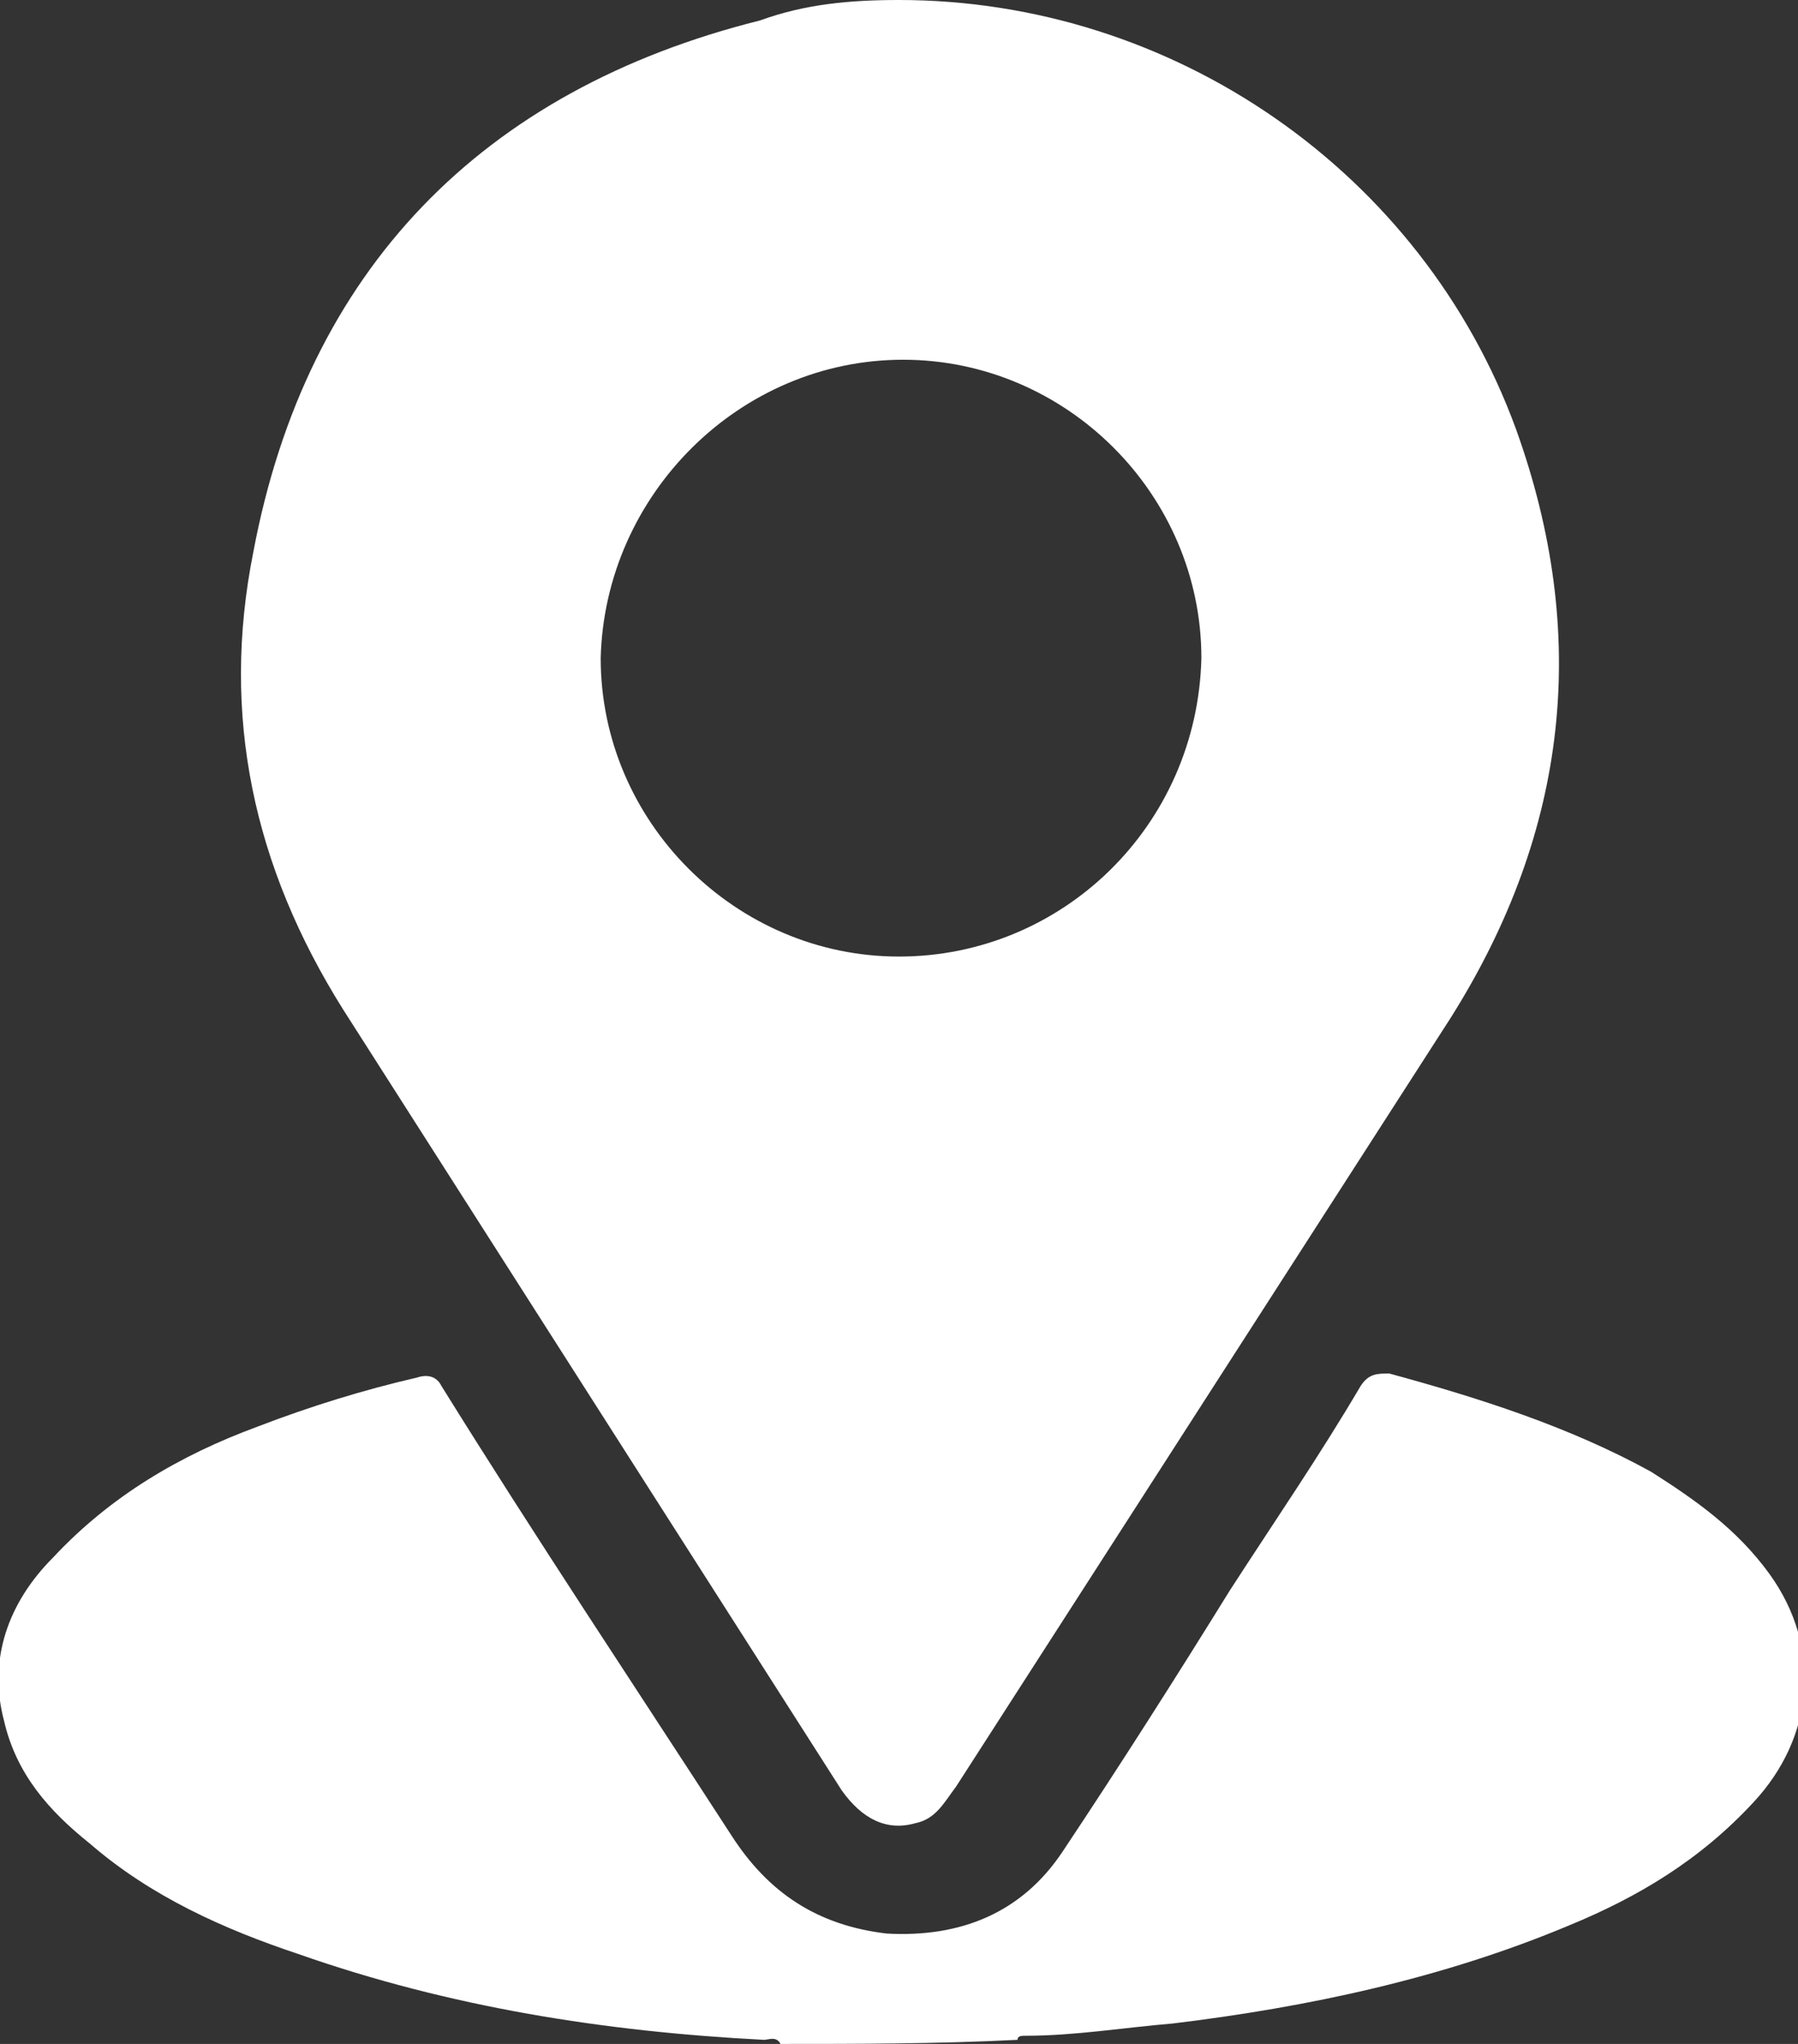
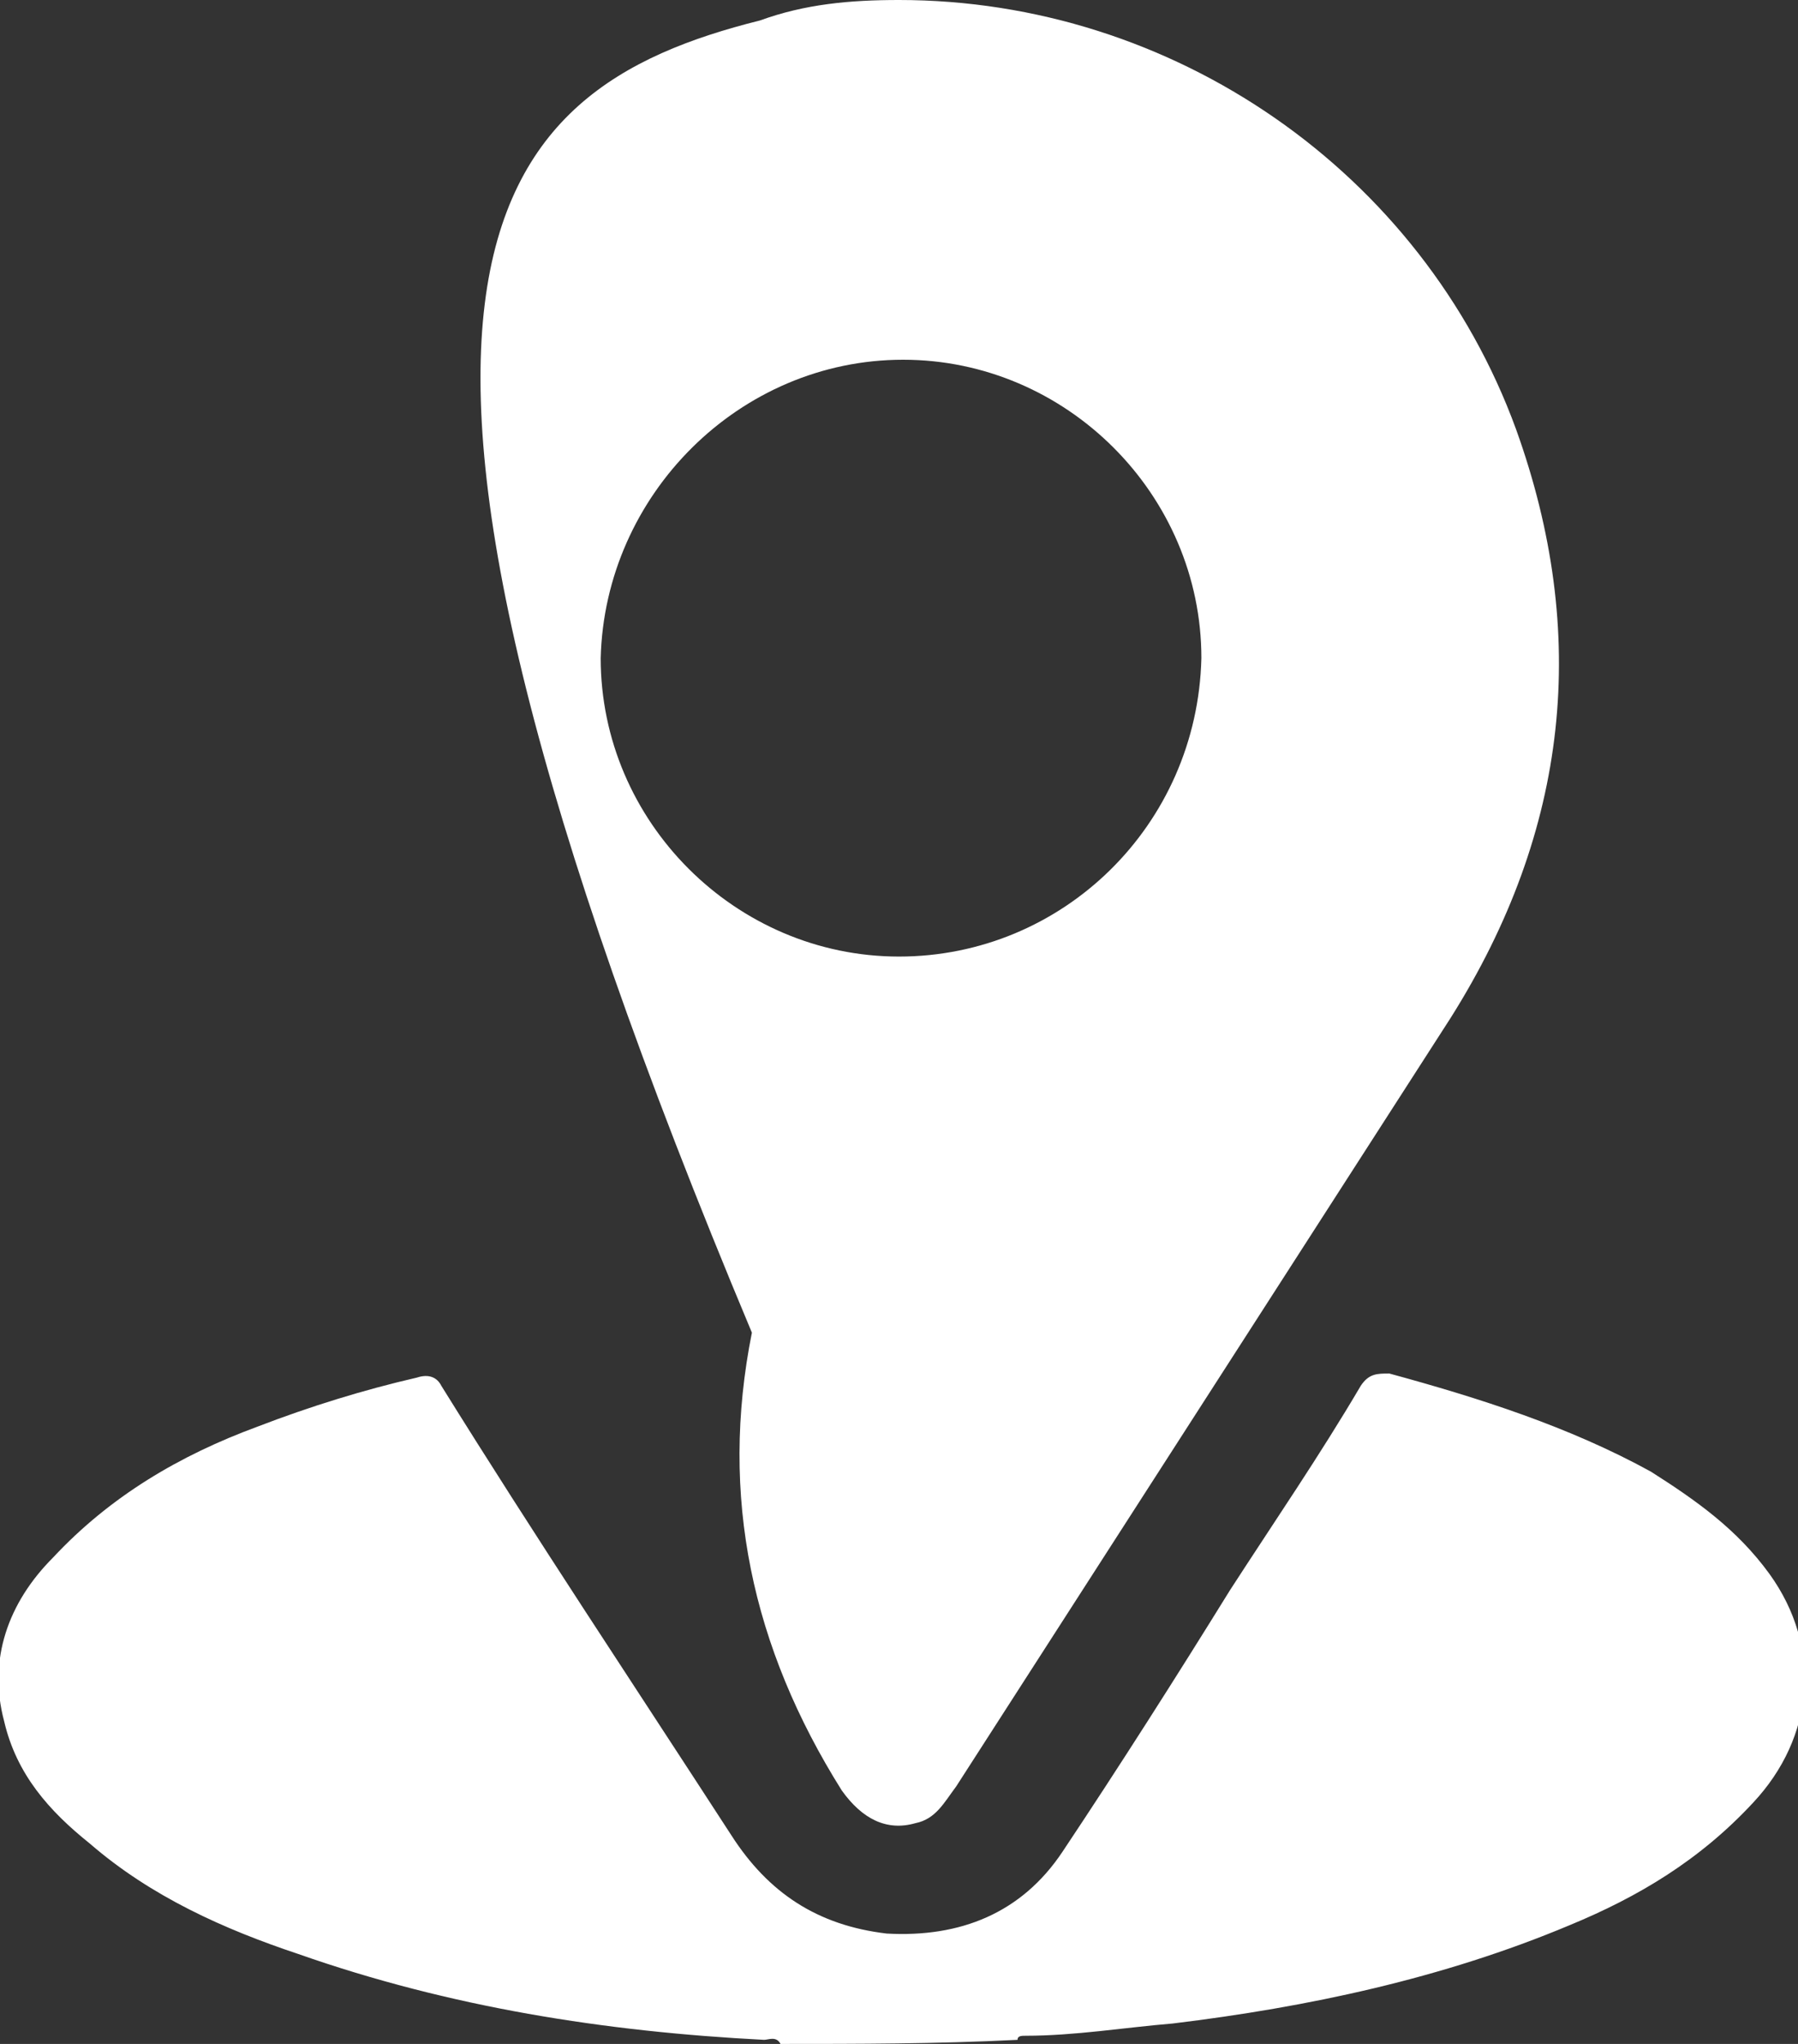
<svg xmlns="http://www.w3.org/2000/svg" viewBox="0 0 44 50" fill="#fff">
  <rect x="0" y="0" width="44" height="50" fill="#333333" stroke="none" />
-   <path d="M19.1 50c-.1-.2-.3-.1-.4-.1-3.9-.2-7.7-.8-11.4-2.1-1.8-.6-3.6-1.4-5.1-2.7-1-.8-1.8-1.7-2.1-3-.4-1.5.1-2.9 1.2-4 1.4-1.5 3.1-2.5 5-3.2 1.3-.5 2.6-.9 3.9-1.2.3-.1.5 0 .6.2 2.3 3.7 4.7 7.3 7.1 11 .9 1.4 2.1 2.2 3.8 2.4 1.8.1 3.3-.5 4.3-2 1.4-2.1 2.8-4.3 4.1-6.4 1.1-1.7 2.2-3.3 3.2-5 .2-.3.4-.3.7-.3 2.2.6 4.4 1.3 6.4 2.4 1.1.7 2.1 1.4 2.9 2.5 1.3 1.8 1.1 4-.4 5.6-1.3 1.4-2.8 2.3-4.5 3-3.1 1.3-6.4 2-9.7 2.4-1.2.1-2.4.3-3.6.3-.1 0-.2 0-.2.1-2 .1-3.9.1-5.8.1zM22 0c6.7 0 12.8 4.2 15.1 10.5 1.8 5 1.3 9.8-1.6 14.4L23.4 43.7c-.3.4-.5.8-1 .9-.7.2-1.3-.1-1.8-.8L16 36.6 8.4 24.7c-2.2-3.5-3-7.2-2.2-11.2C7.5 6.6 11.8 2.2 18.6.5 19.7.1 20.8 0 22 0zm7.4 16.1c0-4-3.3-7.3-7.3-7.3s-7.3 3.3-7.4 7.3c0 4 3.3 7.3 7.3 7.3s7.3-3.2 7.4-7.3z" />
+   <path d="M19.1 50c-.1-.2-.3-.1-.4-.1-3.9-.2-7.7-.8-11.4-2.1-1.8-.6-3.6-1.4-5.1-2.7-1-.8-1.8-1.7-2.1-3-.4-1.5.1-2.9 1.2-4 1.4-1.5 3.1-2.5 5-3.2 1.3-.5 2.6-.9 3.9-1.2.3-.1.5 0 .6.2 2.3 3.7 4.7 7.3 7.1 11 .9 1.4 2.1 2.2 3.8 2.4 1.8.1 3.3-.5 4.3-2 1.4-2.1 2.8-4.3 4.1-6.4 1.1-1.7 2.2-3.3 3.2-5 .2-.3.4-.3.7-.3 2.2.6 4.4 1.3 6.4 2.4 1.1.7 2.1 1.4 2.9 2.5 1.3 1.8 1.1 4-.4 5.6-1.3 1.4-2.8 2.3-4.5 3-3.1 1.3-6.4 2-9.7 2.4-1.2.1-2.4.3-3.6.3-.1 0-.2 0-.2.1-2 .1-3.9.1-5.8.1zM22 0c6.7 0 12.8 4.2 15.1 10.5 1.8 5 1.3 9.8-1.6 14.4L23.4 43.7c-.3.4-.5.8-1 .9-.7.2-1.3-.1-1.8-.8c-2.2-3.5-3-7.2-2.2-11.2C7.5 6.6 11.8 2.2 18.6.5 19.7.1 20.8 0 22 0zm7.4 16.1c0-4-3.3-7.3-7.3-7.3s-7.3 3.3-7.4 7.3c0 4 3.3 7.3 7.3 7.3s7.3-3.2 7.4-7.3z" />
</svg>